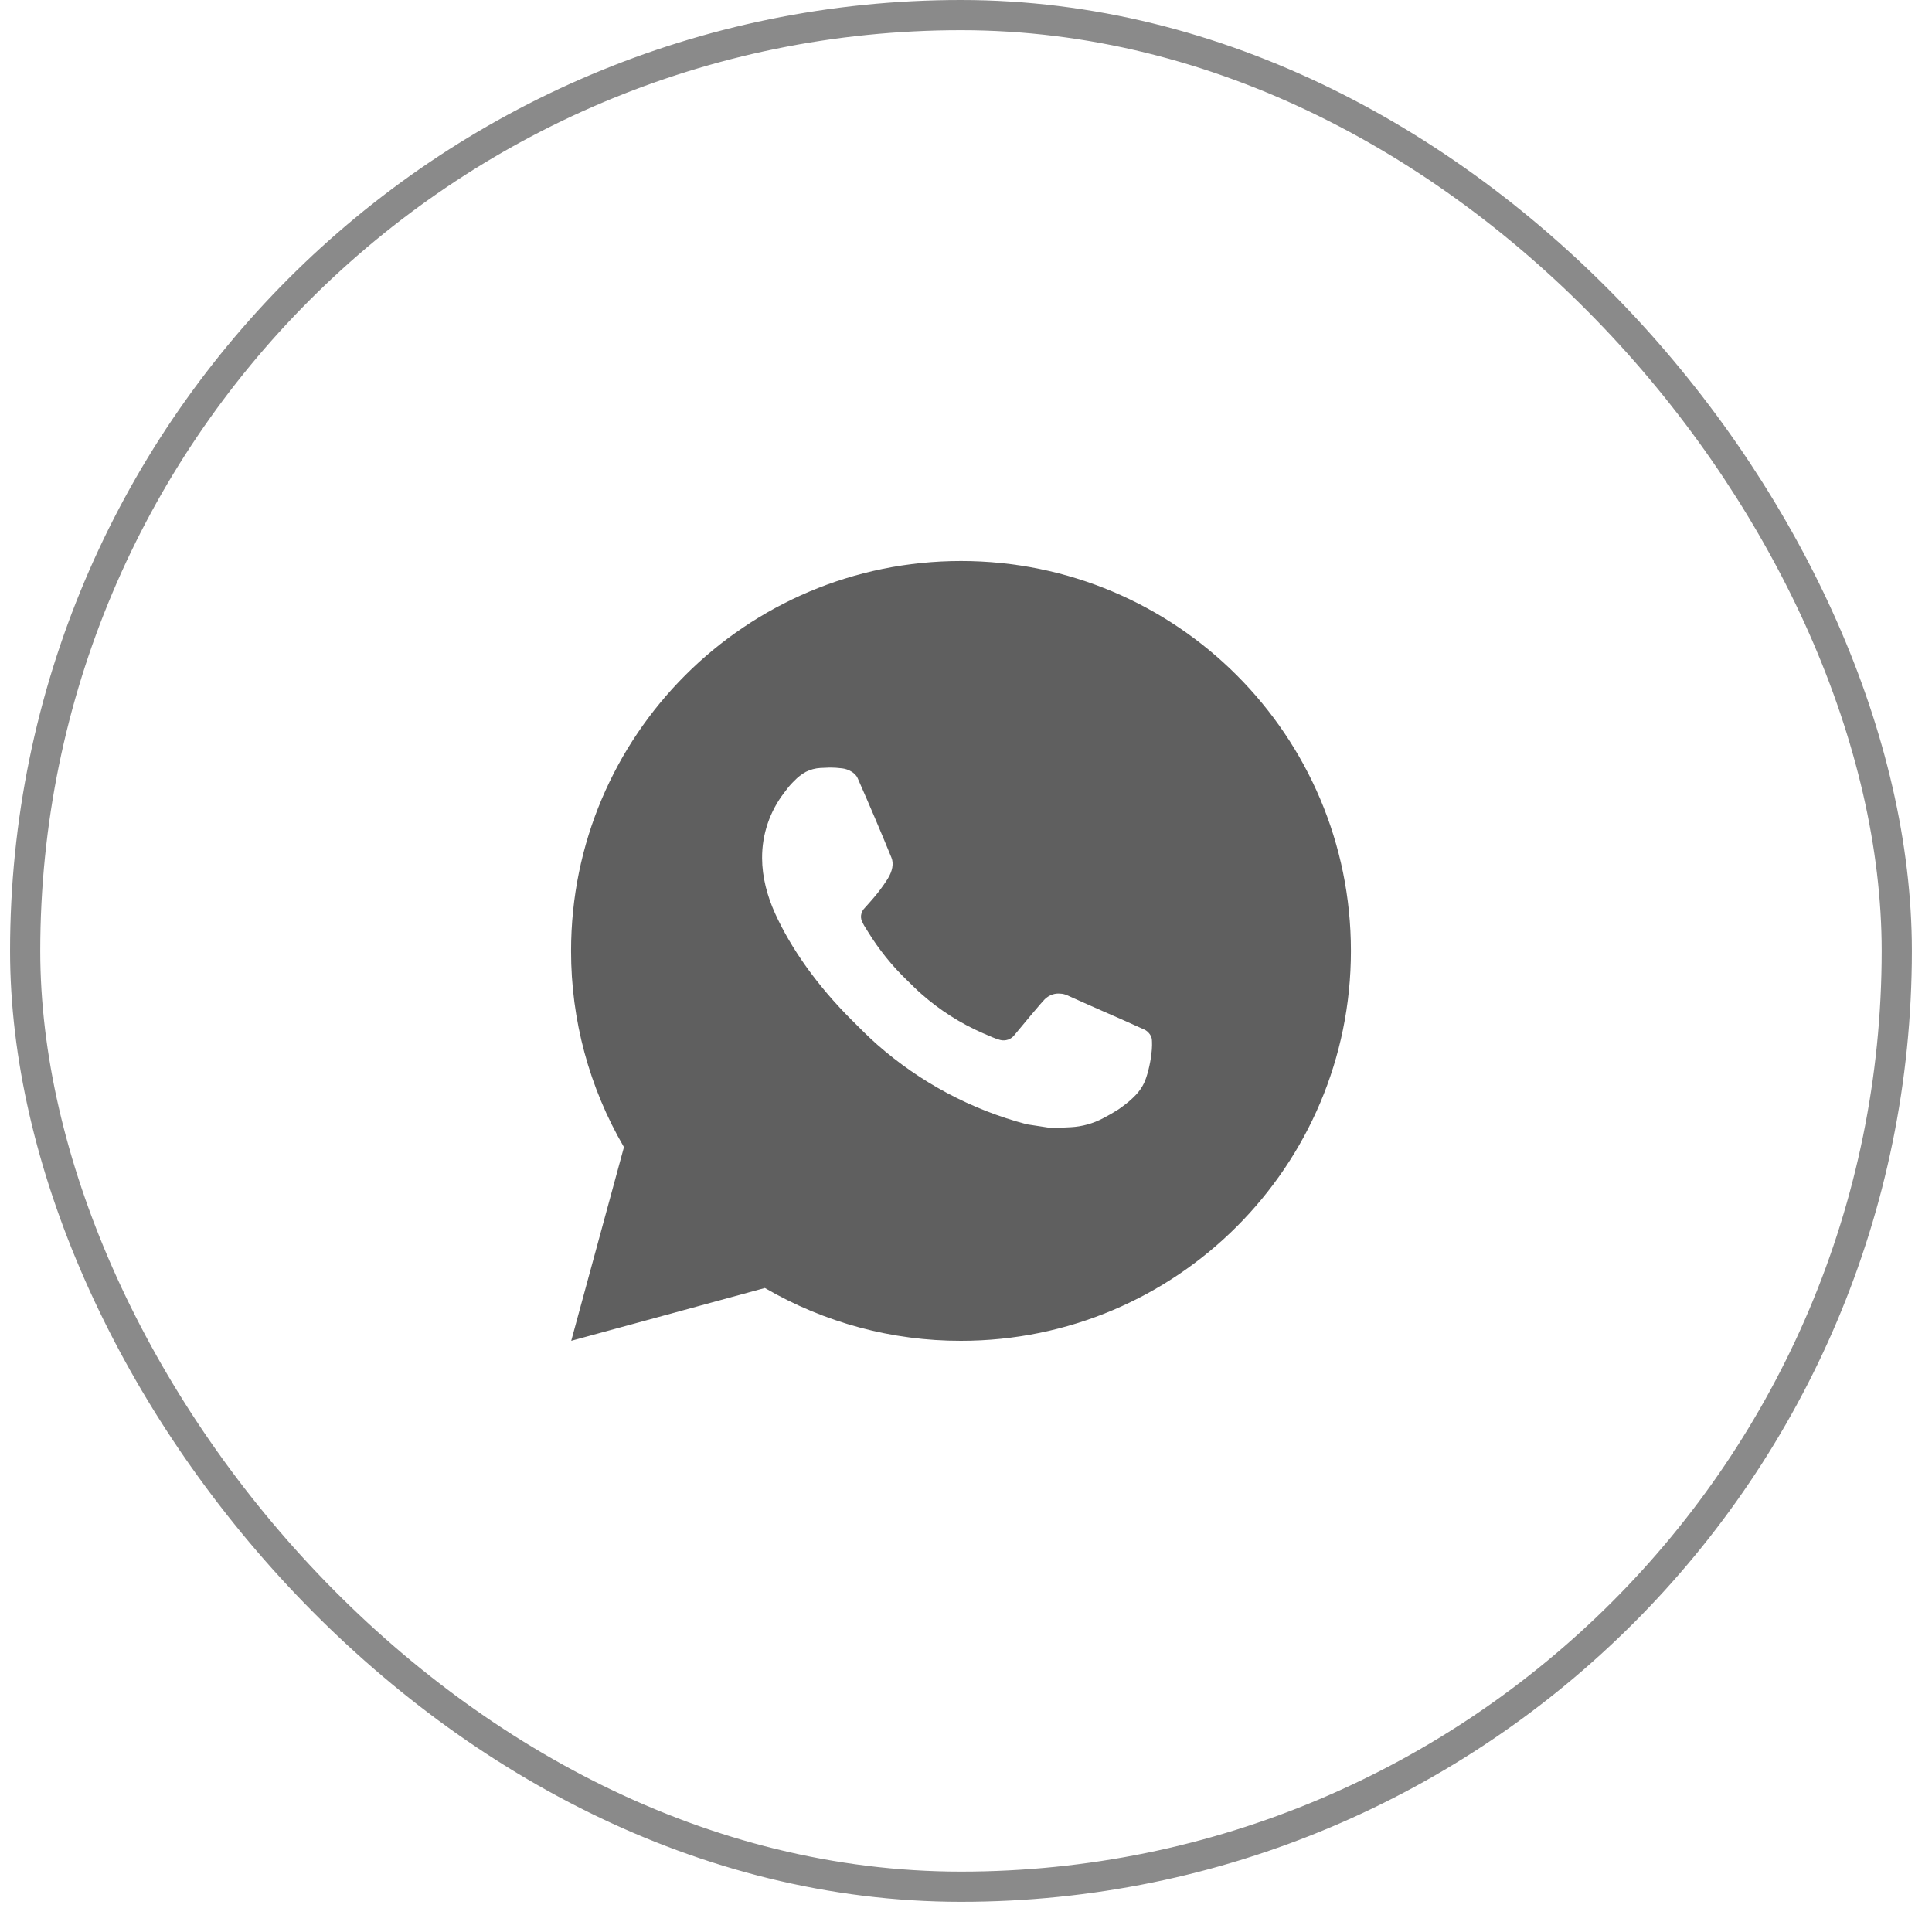
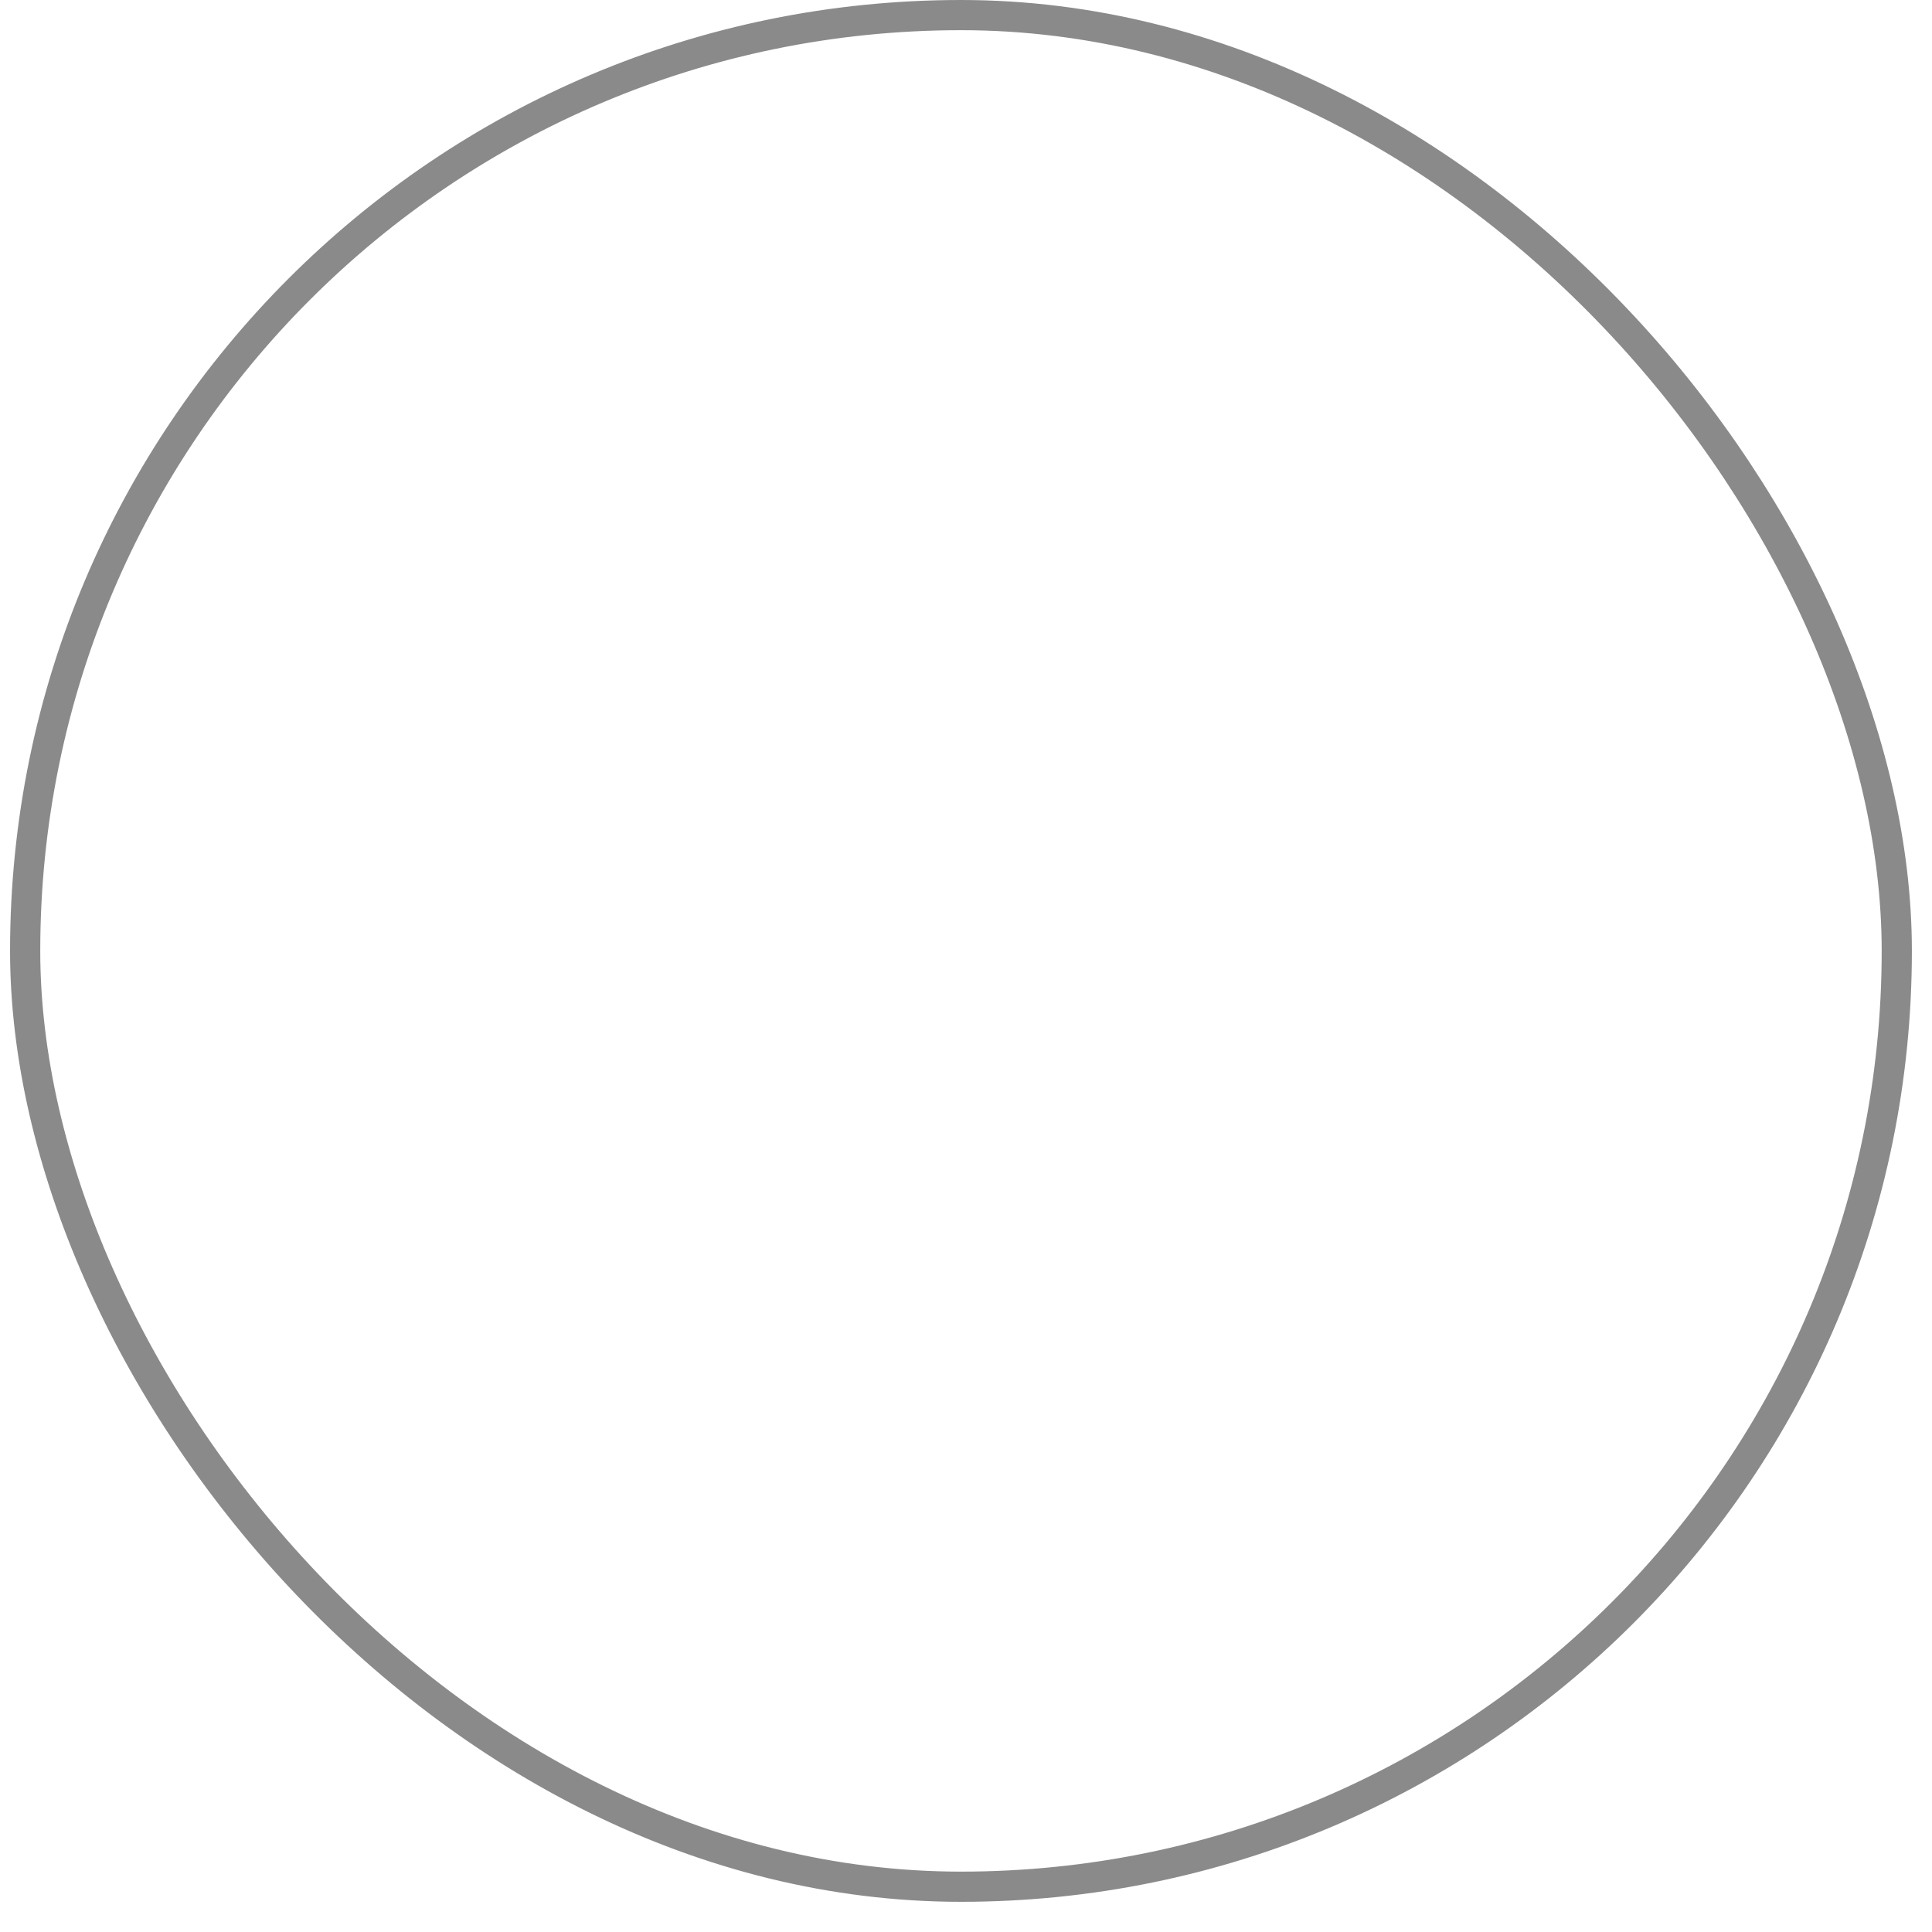
<svg xmlns="http://www.w3.org/2000/svg" width="48" height="48" viewBox="0 0 48 48" fill="none">
  <rect x="0.625" y="0.375" width="46.5" height="46.5" rx="23.25" stroke="#8A8A8A" stroke-width="0.75" />
-   <path d="M23.876 13.938C29.226 13.938 33.563 18.275 33.563 23.625C33.563 28.975 29.226 33.312 23.876 33.312C22.164 33.315 20.482 32.862 19.003 32L14.192 33.312L15.502 28.5C14.639 27.02 14.186 25.338 14.188 23.625C14.188 18.275 18.526 13.938 23.876 13.938ZM20.575 19.072L20.381 19.08C20.255 19.087 20.133 19.12 20.02 19.177C19.915 19.236 19.819 19.31 19.736 19.397C19.619 19.507 19.553 19.602 19.483 19.694C19.124 20.16 18.931 20.732 18.934 21.319C18.936 21.794 19.06 22.256 19.254 22.688C19.65 23.562 20.302 24.487 21.163 25.345C21.37 25.551 21.573 25.758 21.792 25.951C22.861 26.892 24.135 27.571 25.512 27.933L26.062 28.017C26.242 28.027 26.421 28.013 26.601 28.005C26.883 27.99 27.159 27.914 27.408 27.781C27.535 27.716 27.659 27.645 27.779 27.568C27.779 27.568 27.821 27.541 27.9 27.481C28.031 27.384 28.111 27.315 28.22 27.202C28.3 27.118 28.37 27.02 28.423 26.909C28.499 26.751 28.574 26.45 28.605 26.199C28.629 26.007 28.622 25.902 28.619 25.838C28.615 25.734 28.529 25.626 28.435 25.581L27.871 25.328C27.871 25.328 27.028 24.961 26.513 24.727C26.459 24.703 26.401 24.689 26.342 24.687C26.276 24.68 26.209 24.687 26.146 24.709C26.083 24.73 26.025 24.764 25.976 24.81C25.971 24.808 25.907 24.863 25.206 25.712C25.166 25.766 25.11 25.806 25.047 25.829C24.983 25.851 24.915 25.854 24.85 25.838C24.787 25.821 24.725 25.799 24.665 25.774C24.544 25.723 24.503 25.704 24.42 25.669C23.864 25.426 23.35 25.099 22.895 24.697C22.773 24.591 22.659 24.475 22.543 24.362C22.162 23.997 21.83 23.584 21.555 23.134L21.498 23.042C21.457 22.98 21.424 22.913 21.399 22.843C21.362 22.701 21.458 22.587 21.458 22.587C21.458 22.587 21.693 22.329 21.803 22.189C21.909 22.054 22 21.922 22.058 21.828C22.172 21.644 22.208 21.455 22.148 21.309C21.877 20.646 21.596 19.986 21.307 19.331C21.25 19.202 21.08 19.109 20.926 19.09C20.874 19.084 20.822 19.079 20.769 19.075C20.639 19.068 20.509 19.07 20.379 19.079L20.573 19.071L20.575 19.072Z" fill="#5F5F5F" />
</svg>